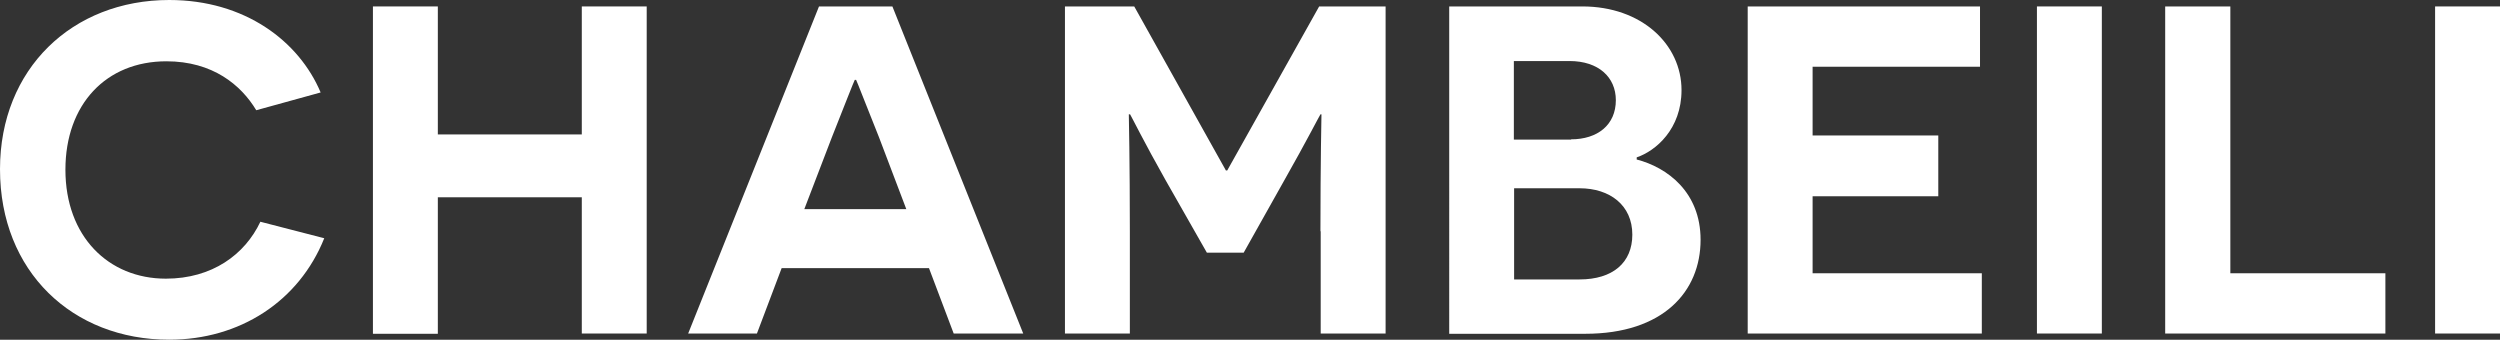
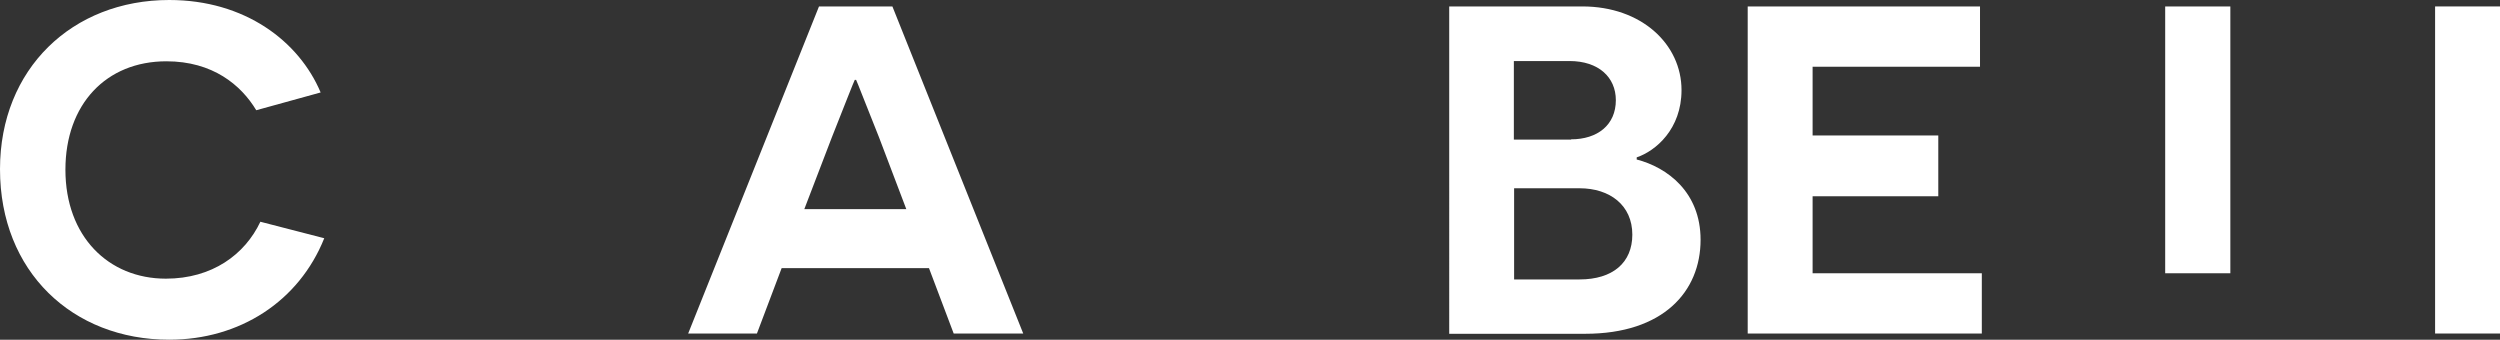
<svg xmlns="http://www.w3.org/2000/svg" id="Layer_1" x="0px" y="0px" viewBox="0 0 970.7 131.9" style="enable-background:new 0 0 970.7 131.9;" xml:space="preserve">
  <rect x="0" y="0" width="970.7" height="131.9" fill="#333333" stroke="none" />
  <style type="text/css">	.st0{fill:#FFFFFF;}</style>
  <g>
    <path class="st0" d="M125.9,92.5c-9.8,24.5-32.8,39.4-60.2,39.4C28.1,131.9,0,105.4,0,65.7C0,26.7,28.1,0,65.7,0  c29.4,0,50.4,16,58.8,35.9l-25,6.9C93.6,33,82.6,23.8,64.6,23.8c-23.4,0-39.2,16.7-39.2,42.1c0,25.9,16.7,42.3,39,42.3  c18,0,30.7-9.4,36.7-22.1L125.9,92.5z" />
-     <path class="st0" d="M225.9,76.6H170v53h-25.2V2.5H170v49.7h55.9V2.5h25.2v127h-25.2V76.6z" />
    <path class="st0" d="M303.5,104.1l-9.6,25.4h-26.7l50.8-127h28.5l50.8,127h-27l-9.6-25.4H303.5z M341.3,53.3  c-4.4-10.9-8.7-22.1-8.9-22.3h-0.5c-0.2,0.2-4.5,11.2-8.9,22.3l-10.7,27.9h39.6L341.3,53.3z" />
-     <path class="st0" d="M512.7,89.8c0-26.5,0.4-45.2,0.4-45.4h-0.4c-0.2,0.2-5.8,11.1-13.8,25.2l-16,28.5h-14.3l-16-28.1  c-8.2-14.5-13.6-25.4-13.8-25.6h-0.5c0,0.2,0.4,18.9,0.4,45.4v39.7h-25.2V2.5h26.9l35.6,63.7h0.5l35.7-63.7H538v127h-25.2V89.8z" />
    <path class="st0" d="M635.4,61.9c12,3.1,24.9,12.7,24.9,31.2c0,20.1-14.5,36.5-44.8,36.5h-52.8V2.5h51.7c23,0,38.5,14.7,38.5,32.5  c0,15.1-10,23.6-17.4,26.1V61.9z M610,54.1c10.3,0,17.4-5.6,17.4-15.2c0-8.9-6.7-15.2-18-15.2h-21.6v30.5H610z M613.3,108.5  c12.9,0,20.5-6.5,20.5-17.4c0-11.4-8.7-18-20.5-18h-25.4v35.4H613.3z" />
    <path class="st0" d="M678.6,2.5h90.2v23.4h-65v26.7h48.8v23.6h-48.8v29.9h65.7v23.4h-90.9V2.5z" />
-     <path class="st0" d="M790.9,2.5h25.2v127h-25.2V2.5z" />
-     <path class="st0" d="M840.8,2.5H866v103.6h60.2v23.4h-85.5V2.5z" />
+     <path class="st0" d="M840.8,2.5H866v103.6h60.2h-85.5V2.5z" />
    <path class="st0" d="M945.5,2.5h25.2v127h-25.2V2.5z" />
  </g>
</svg>